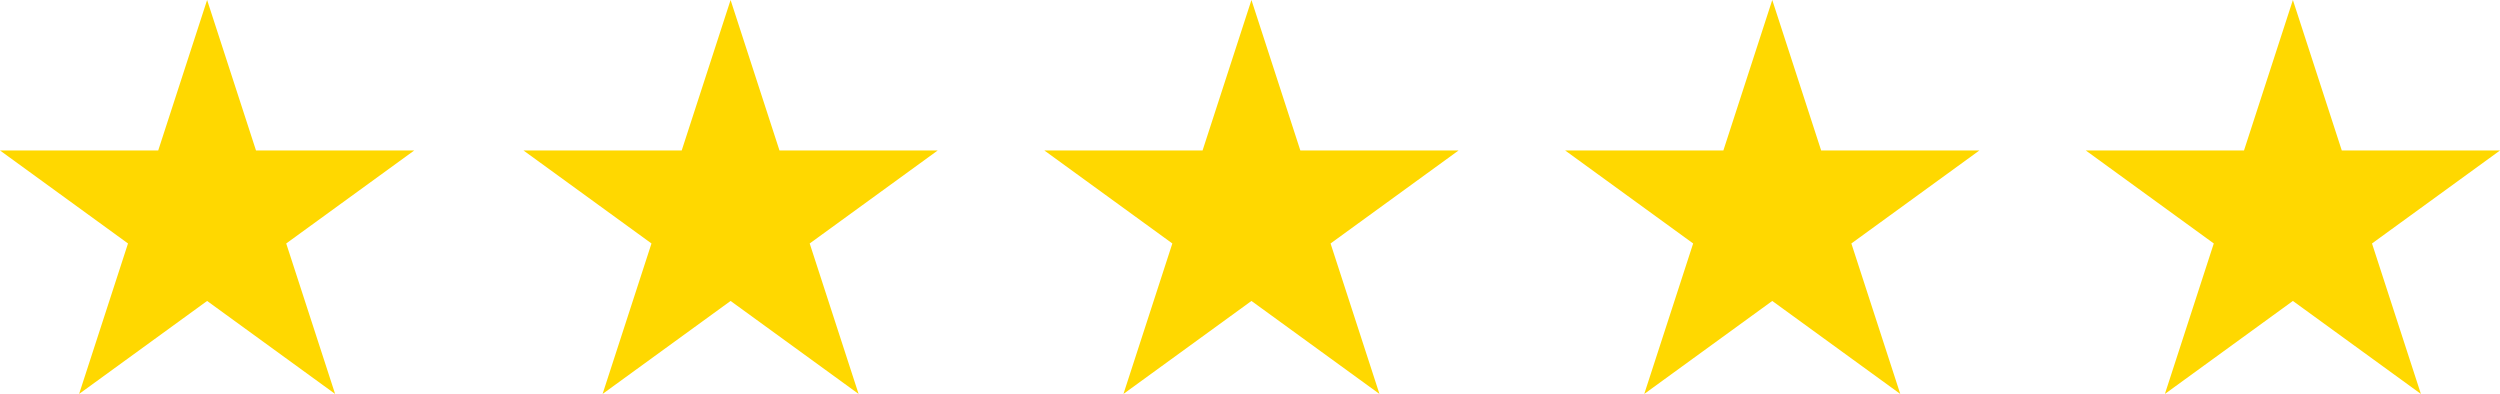
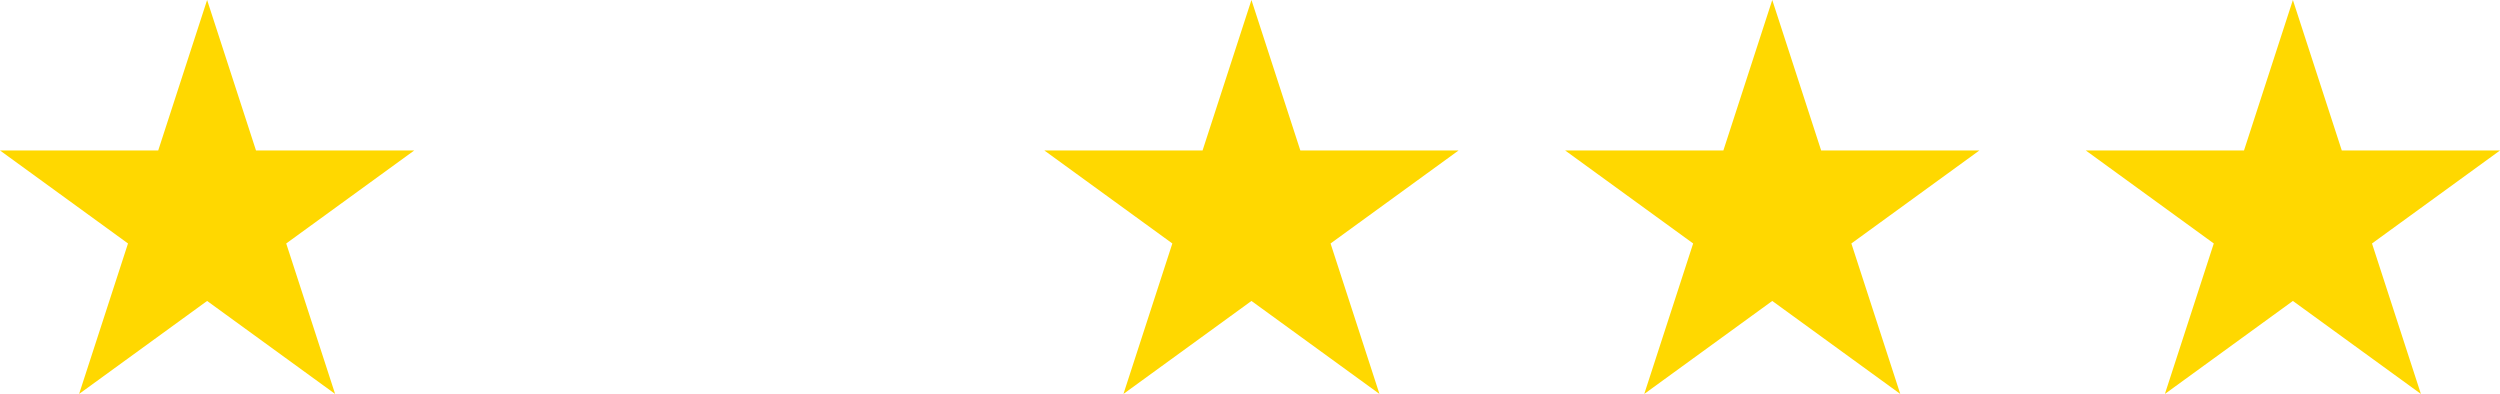
<svg xmlns="http://www.w3.org/2000/svg" version="1.1" id="Ebene_1" x="0px" y="0px" width="1089.316px" height="171.651px" viewBox="0 21.678 1089.316 171.651" enable-background="new 0 21.678 1089.316 171.651" xml:space="preserve">
  <g transform="matrix(1,0,0,1,-634.728,-382.568)">
    <path fill="#FFD800" d="M724.971,404.246l21.303,65.565h68.939l-55.773,40.521l21.304,65.565l-55.773-40.521l-55.773,40.521   l21.303-65.565l-55.772-40.521h68.939L724.971,404.246z" />
  </g>
  <g transform="matrix(1,0,0,1,-447.914,-382.568)">
-     <path fill="#FFD800" d="M766.252,404.246l21.303,65.565h68.939l-55.773,40.521l21.304,65.565l-55.773-40.521l-55.773,40.521   l21.303-65.565l-55.772-40.521h68.94L766.252,404.246z" />
-   </g>
+     </g>
  <g transform="matrix(1,0,0,1,-261.961,-382.568)">
    <path fill="#FFD800" d="M807.252,404.246l21.303,65.565h68.939l-55.773,40.521l21.305,65.565l-55.773-40.521l-55.773,40.521   l21.303-65.565l-55.772-40.521h68.94L807.252,404.246z" />
  </g>
  <g transform="matrix(1,0,0,1,-76.024,-382.568)">
    <path fill="#FFD800" d="M848.246,404.246l21.303,65.565h68.939l-55.773,40.521l21.305,65.565l-55.773-40.521l-55.774,40.521   l21.304-65.565l-55.772-40.521h68.939L848.246,404.246z" />
  </g>
  <g transform="matrix(1,0,0,1,109.853,-382.568)">
    <path fill="#FFD800" d="M889.22,404.246l21.303,65.565h68.94l-55.773,40.521l21.304,65.565l-55.773-40.521l-55.773,40.521   l21.303-65.565l-55.771-40.521h68.939L889.22,404.246z" />
  </g>
</svg>